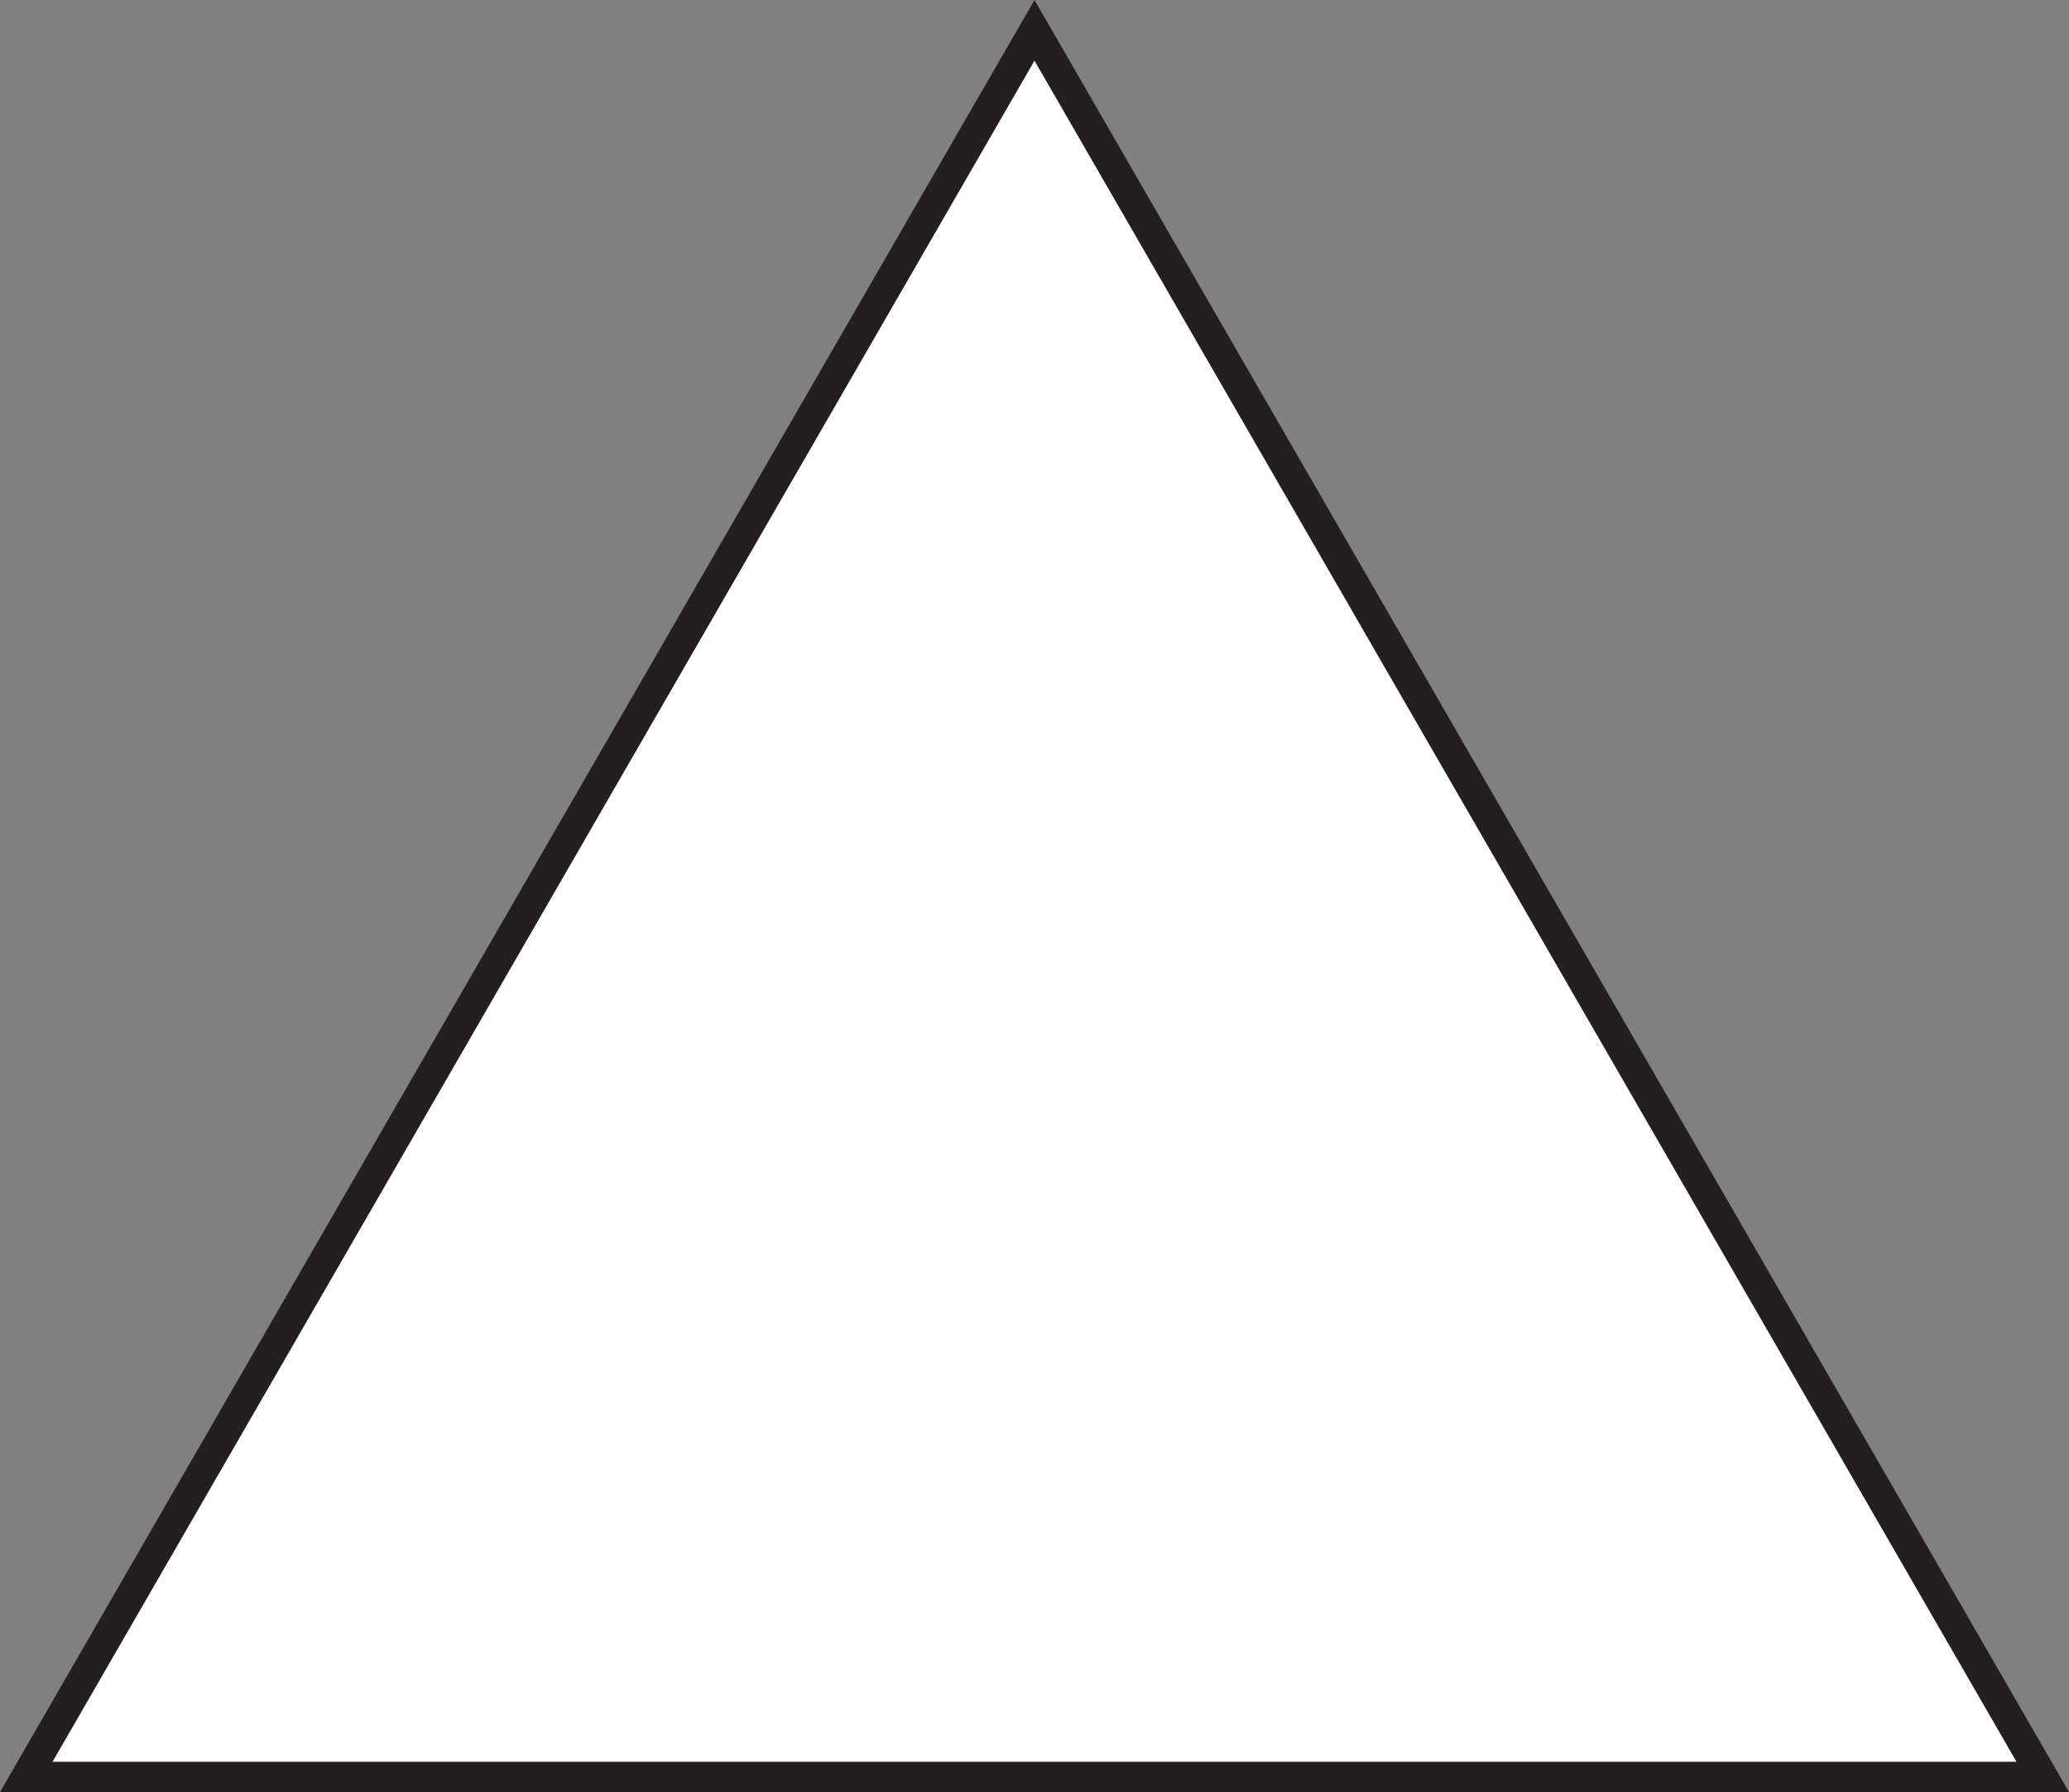
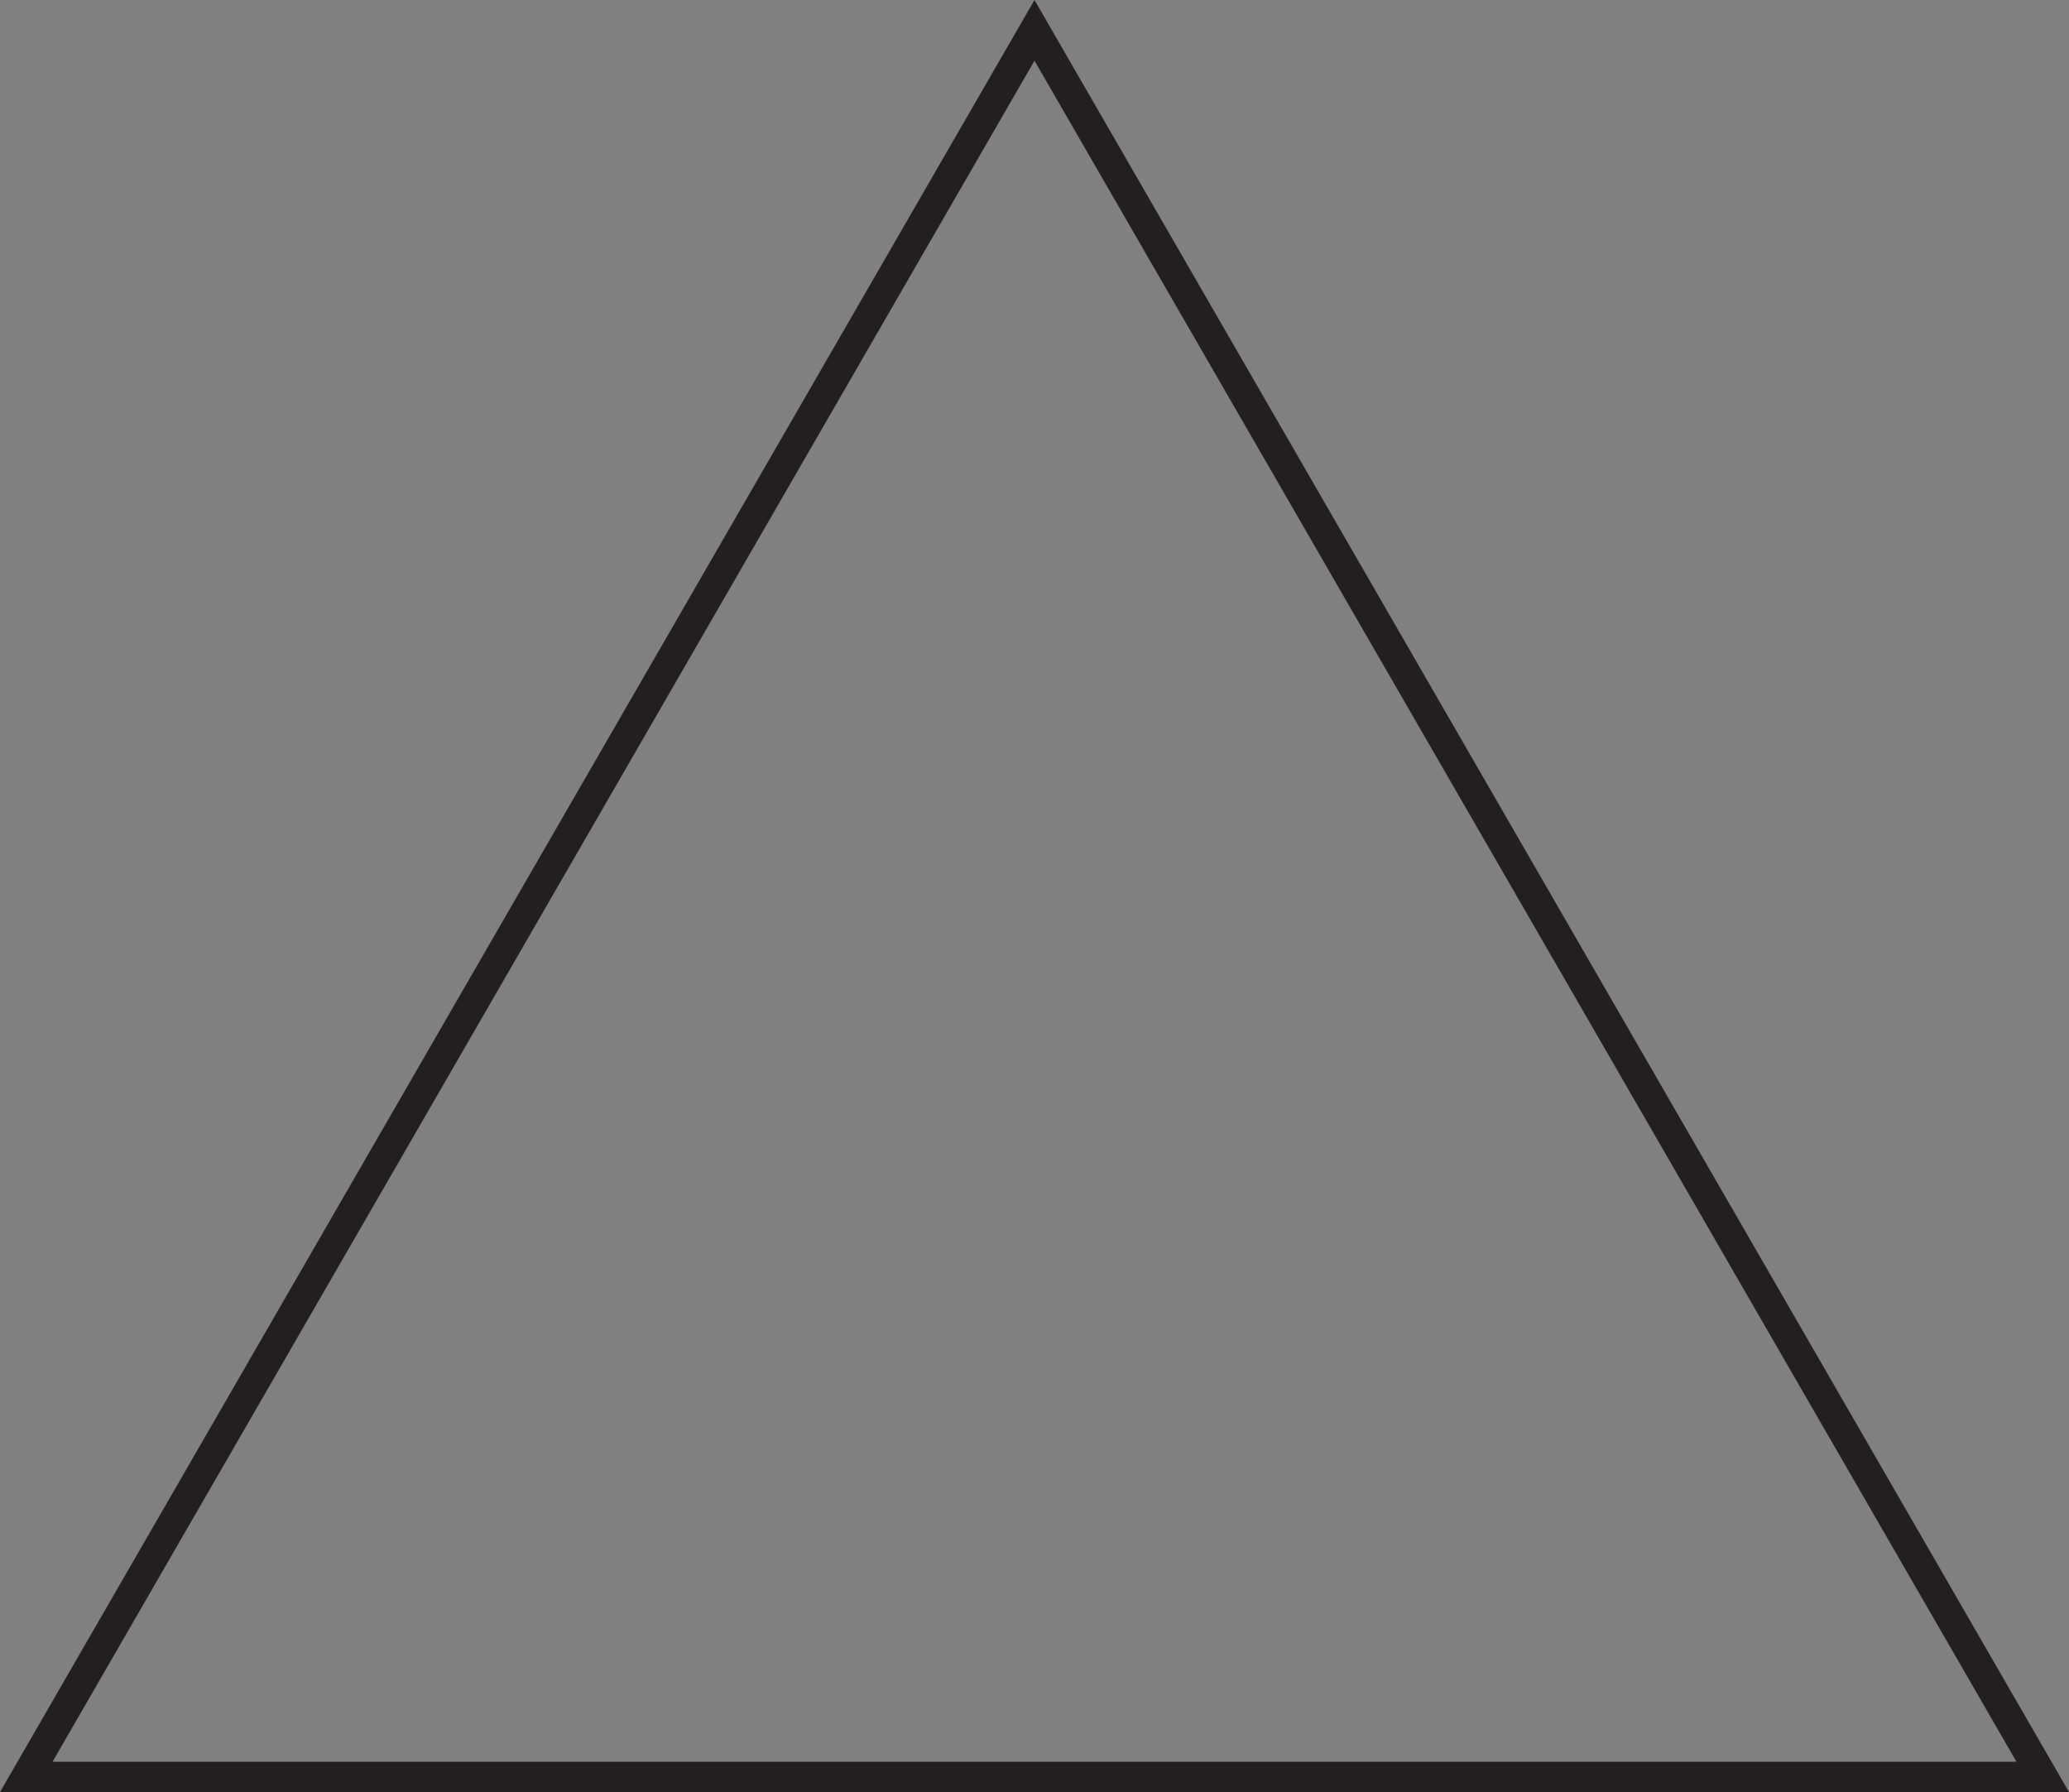
<svg xmlns="http://www.w3.org/2000/svg" width="204.573pt" height="177.167pt" viewBox="0 0 204.573 177.167" version="1.1">
  <rect x="0" y="0" width="204.573" height="177.167" fill="#808080" stroke="none" />
  <g id="surface1">
-     <path style=" stroke:none;fill-rule:nonzero;fill:rgb(100%,100%,100%);fill-opacity:1;" d="M 2.598 175.668 L 102.285 3 L 201.977 175.668 Z M 2.598 175.668 " />
    <path style="fill:none;stroke-width:3;stroke-linecap:butt;stroke-linejoin:miter;stroke:rgb(13.73%,12.16%,12.549%);stroke-opacity:1;stroke-miterlimit:10;" d="M -0 -0.001 L 99.687 172.667 L 199.378 -0.001 Z M -0 -0.001 " transform="matrix(1,0,0,-1,2.598,175.667)" />
  </g>
</svg>